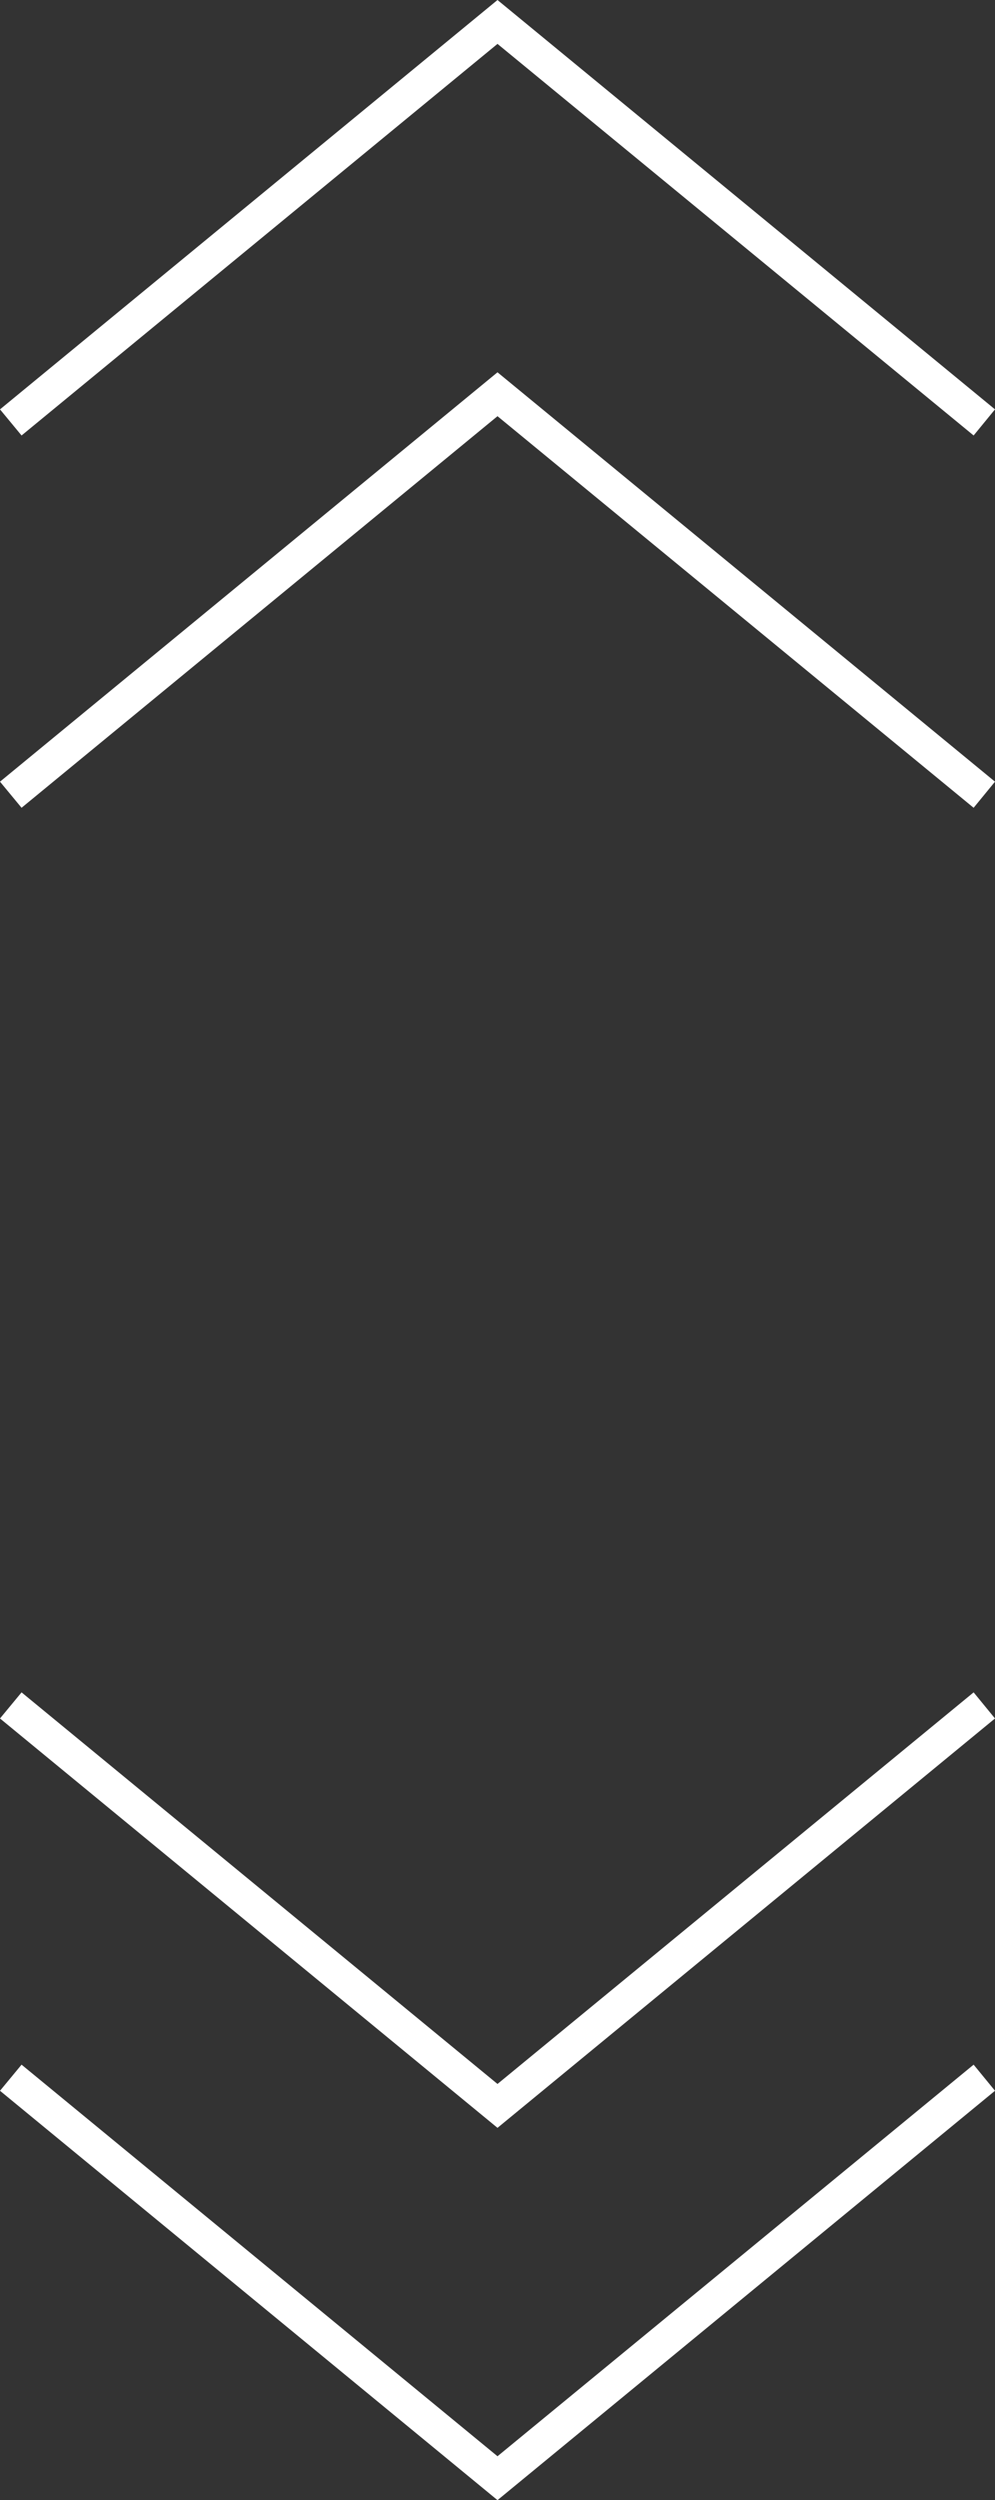
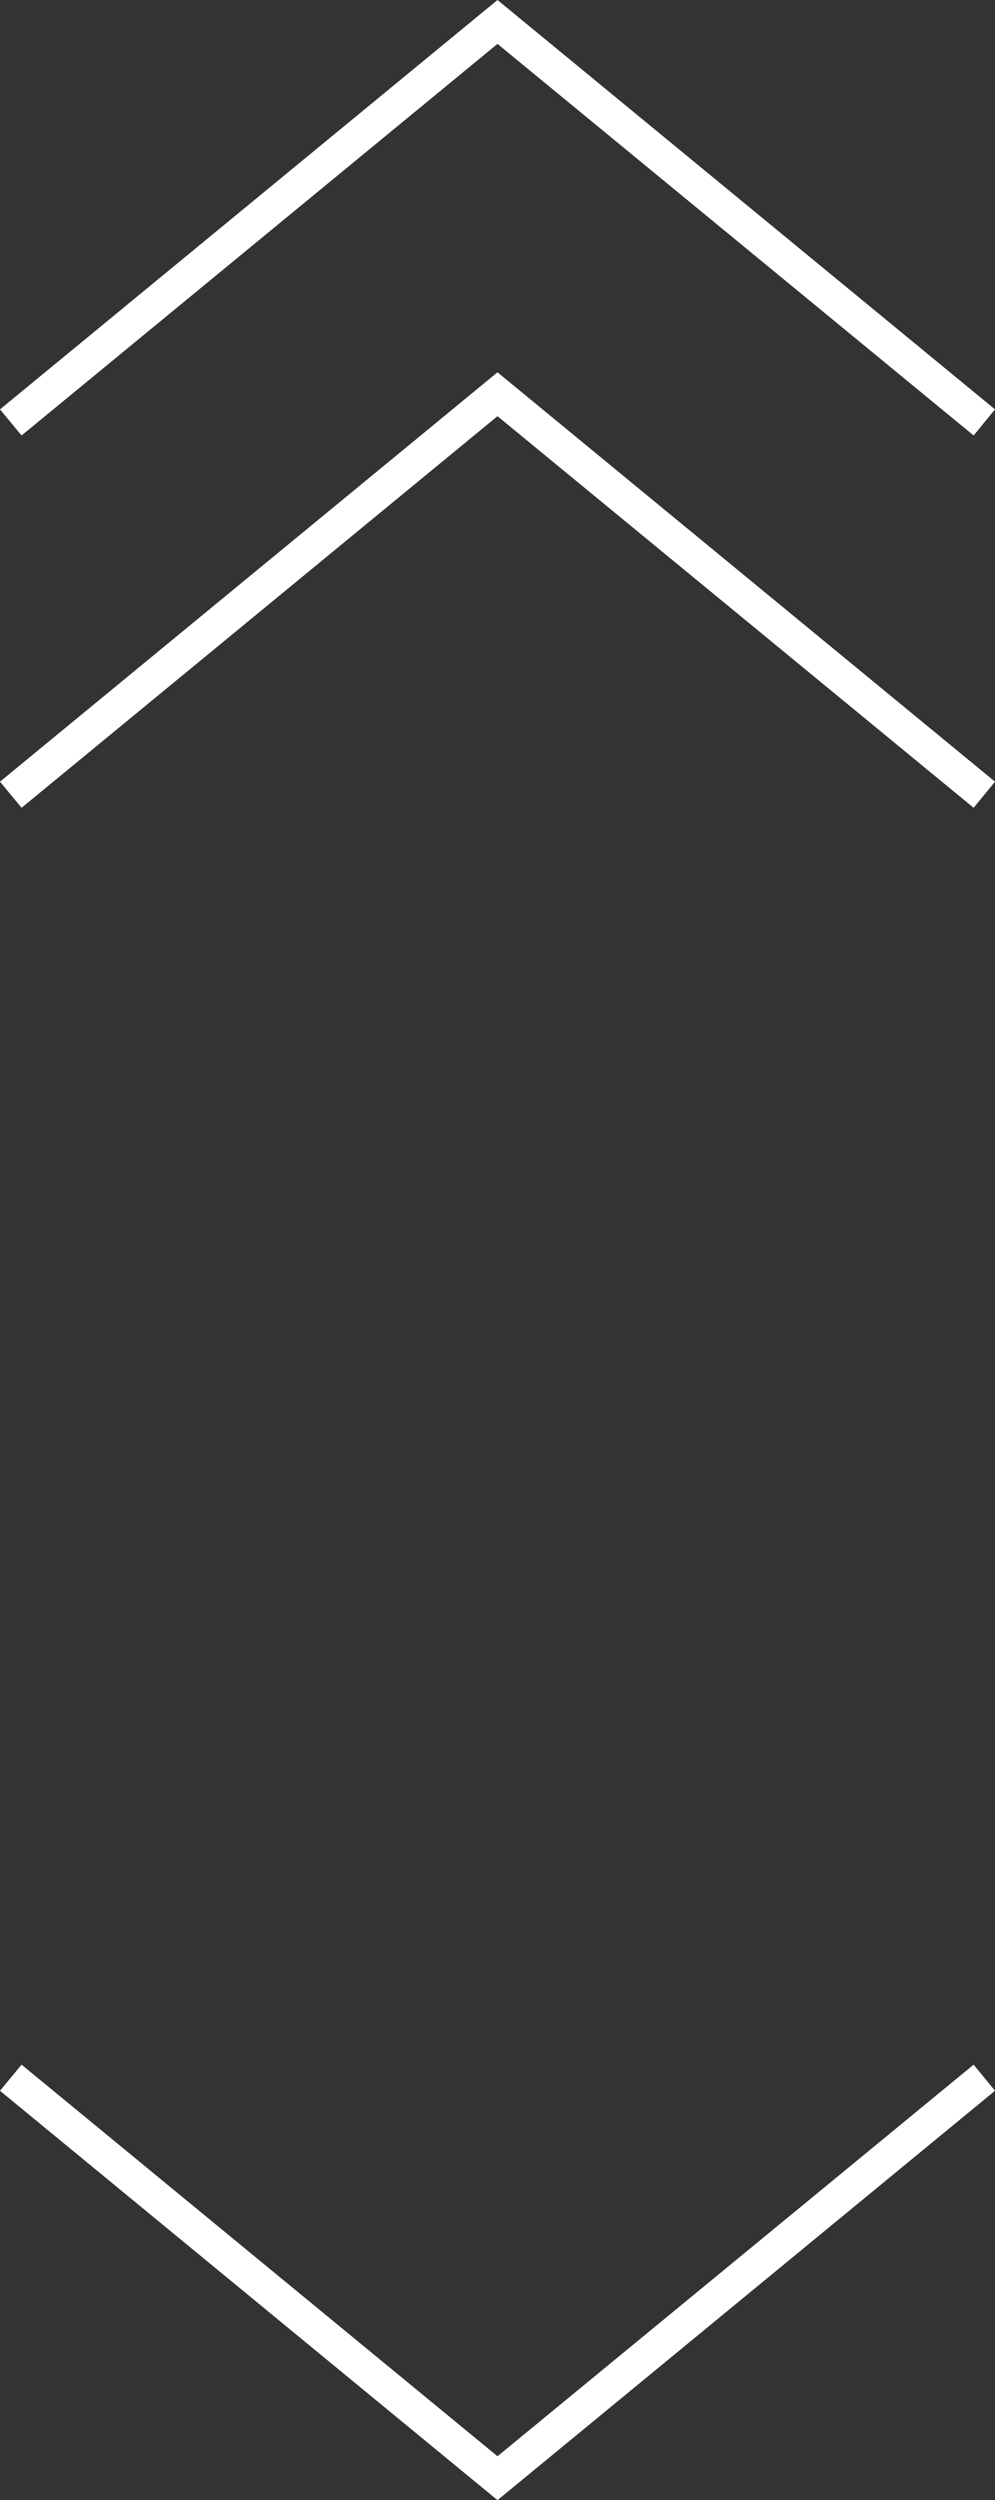
<svg xmlns="http://www.w3.org/2000/svg" viewBox="0 0 52.6 132.16" width="52.6" height="132.16" x="0" y="0">
  <rect x="0" y="0" width="52.6" height="132.16" fill="#333333" stroke="none" />
  <title>scroll_iconAsset 1</title>
  <g id="Layer_2" data-name="Layer 2">
    <g id="Layer_1-2" data-name="Layer 1">
      <polygon points="1.14 23.02 0 21.64 26.3 0 52.6 21.64 51.47 23.02 26.3 2.32 1.14 23.02" style="fill:#fff" />
      <polygon points="1.14 42.7 0 41.32 26.3 19.68 52.6 41.32 51.47 42.7 26.3 22 1.14 42.7" style="fill:#fff" />
      <polygon points="26.3 132.16 0 110.52 1.14 109.14 26.3 129.84 51.47 109.14 52.6 110.52 26.3 132.16" style="fill:#fff" />
-       <polygon points="26.3 112.48 0 90.84 1.14 89.46 26.3 110.16 51.47 89.46 52.6 90.84 26.3 112.48" style="fill:#fff" />
    </g>
  </g>
</svg>